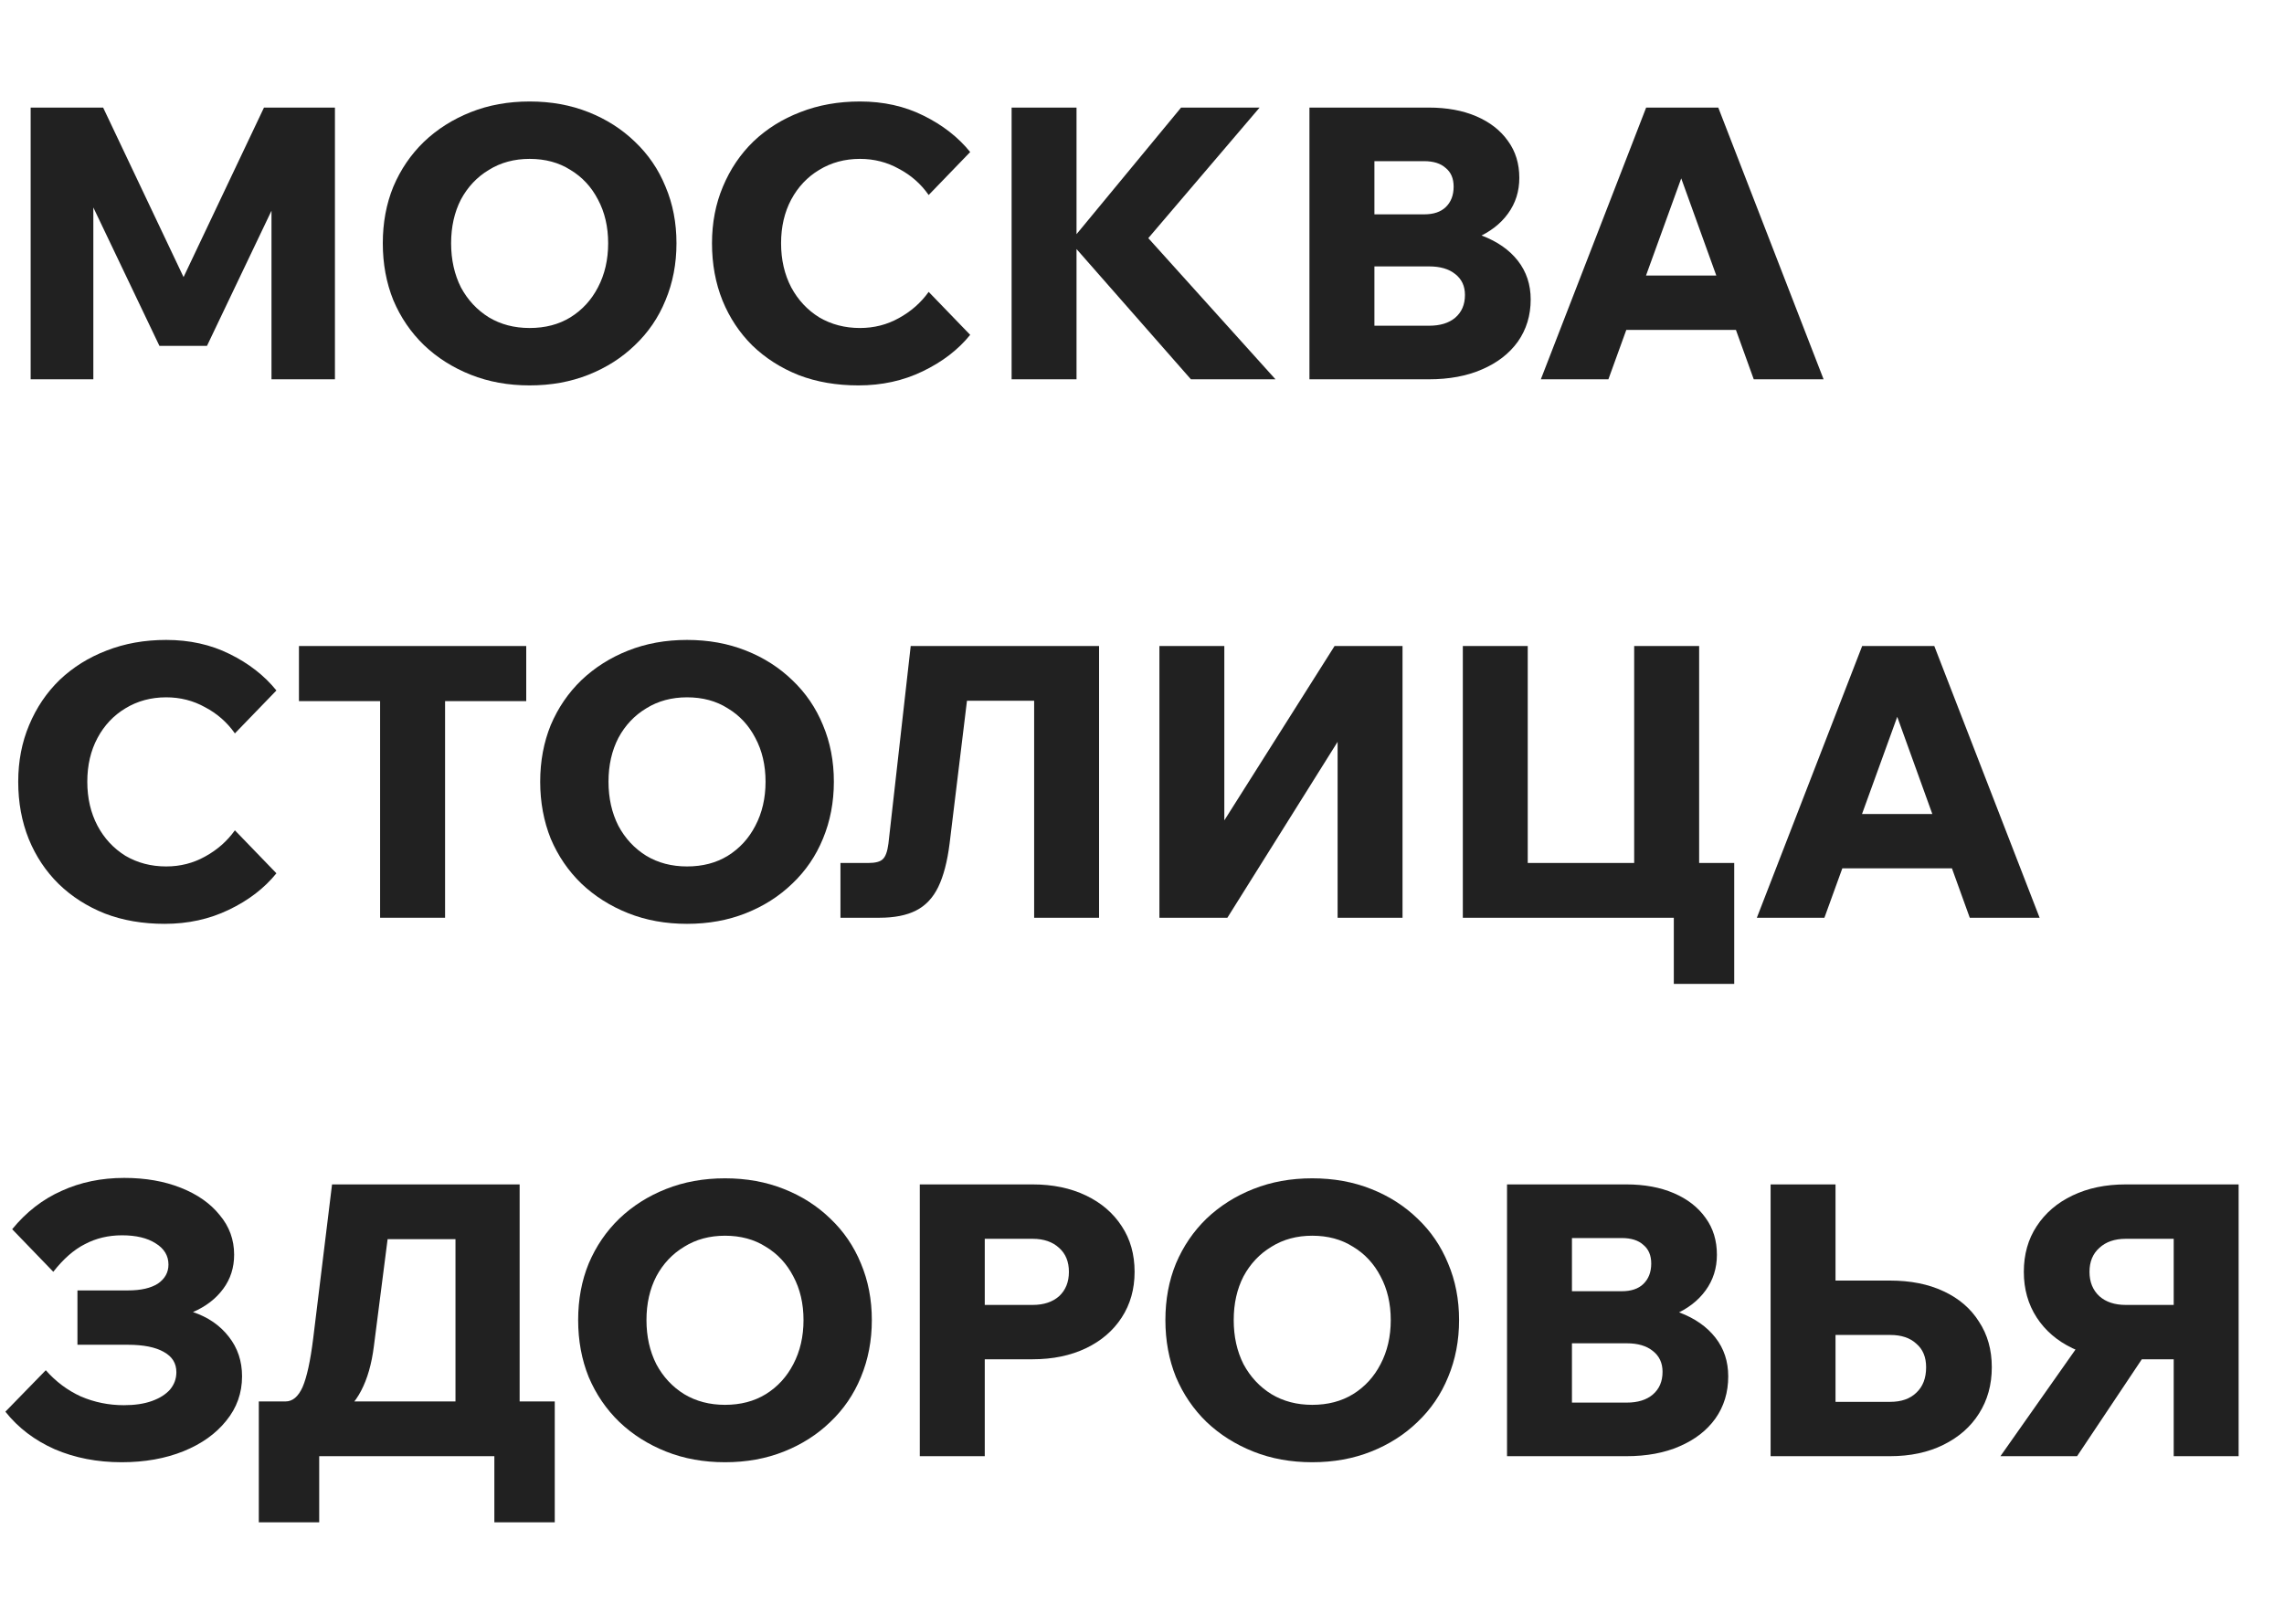
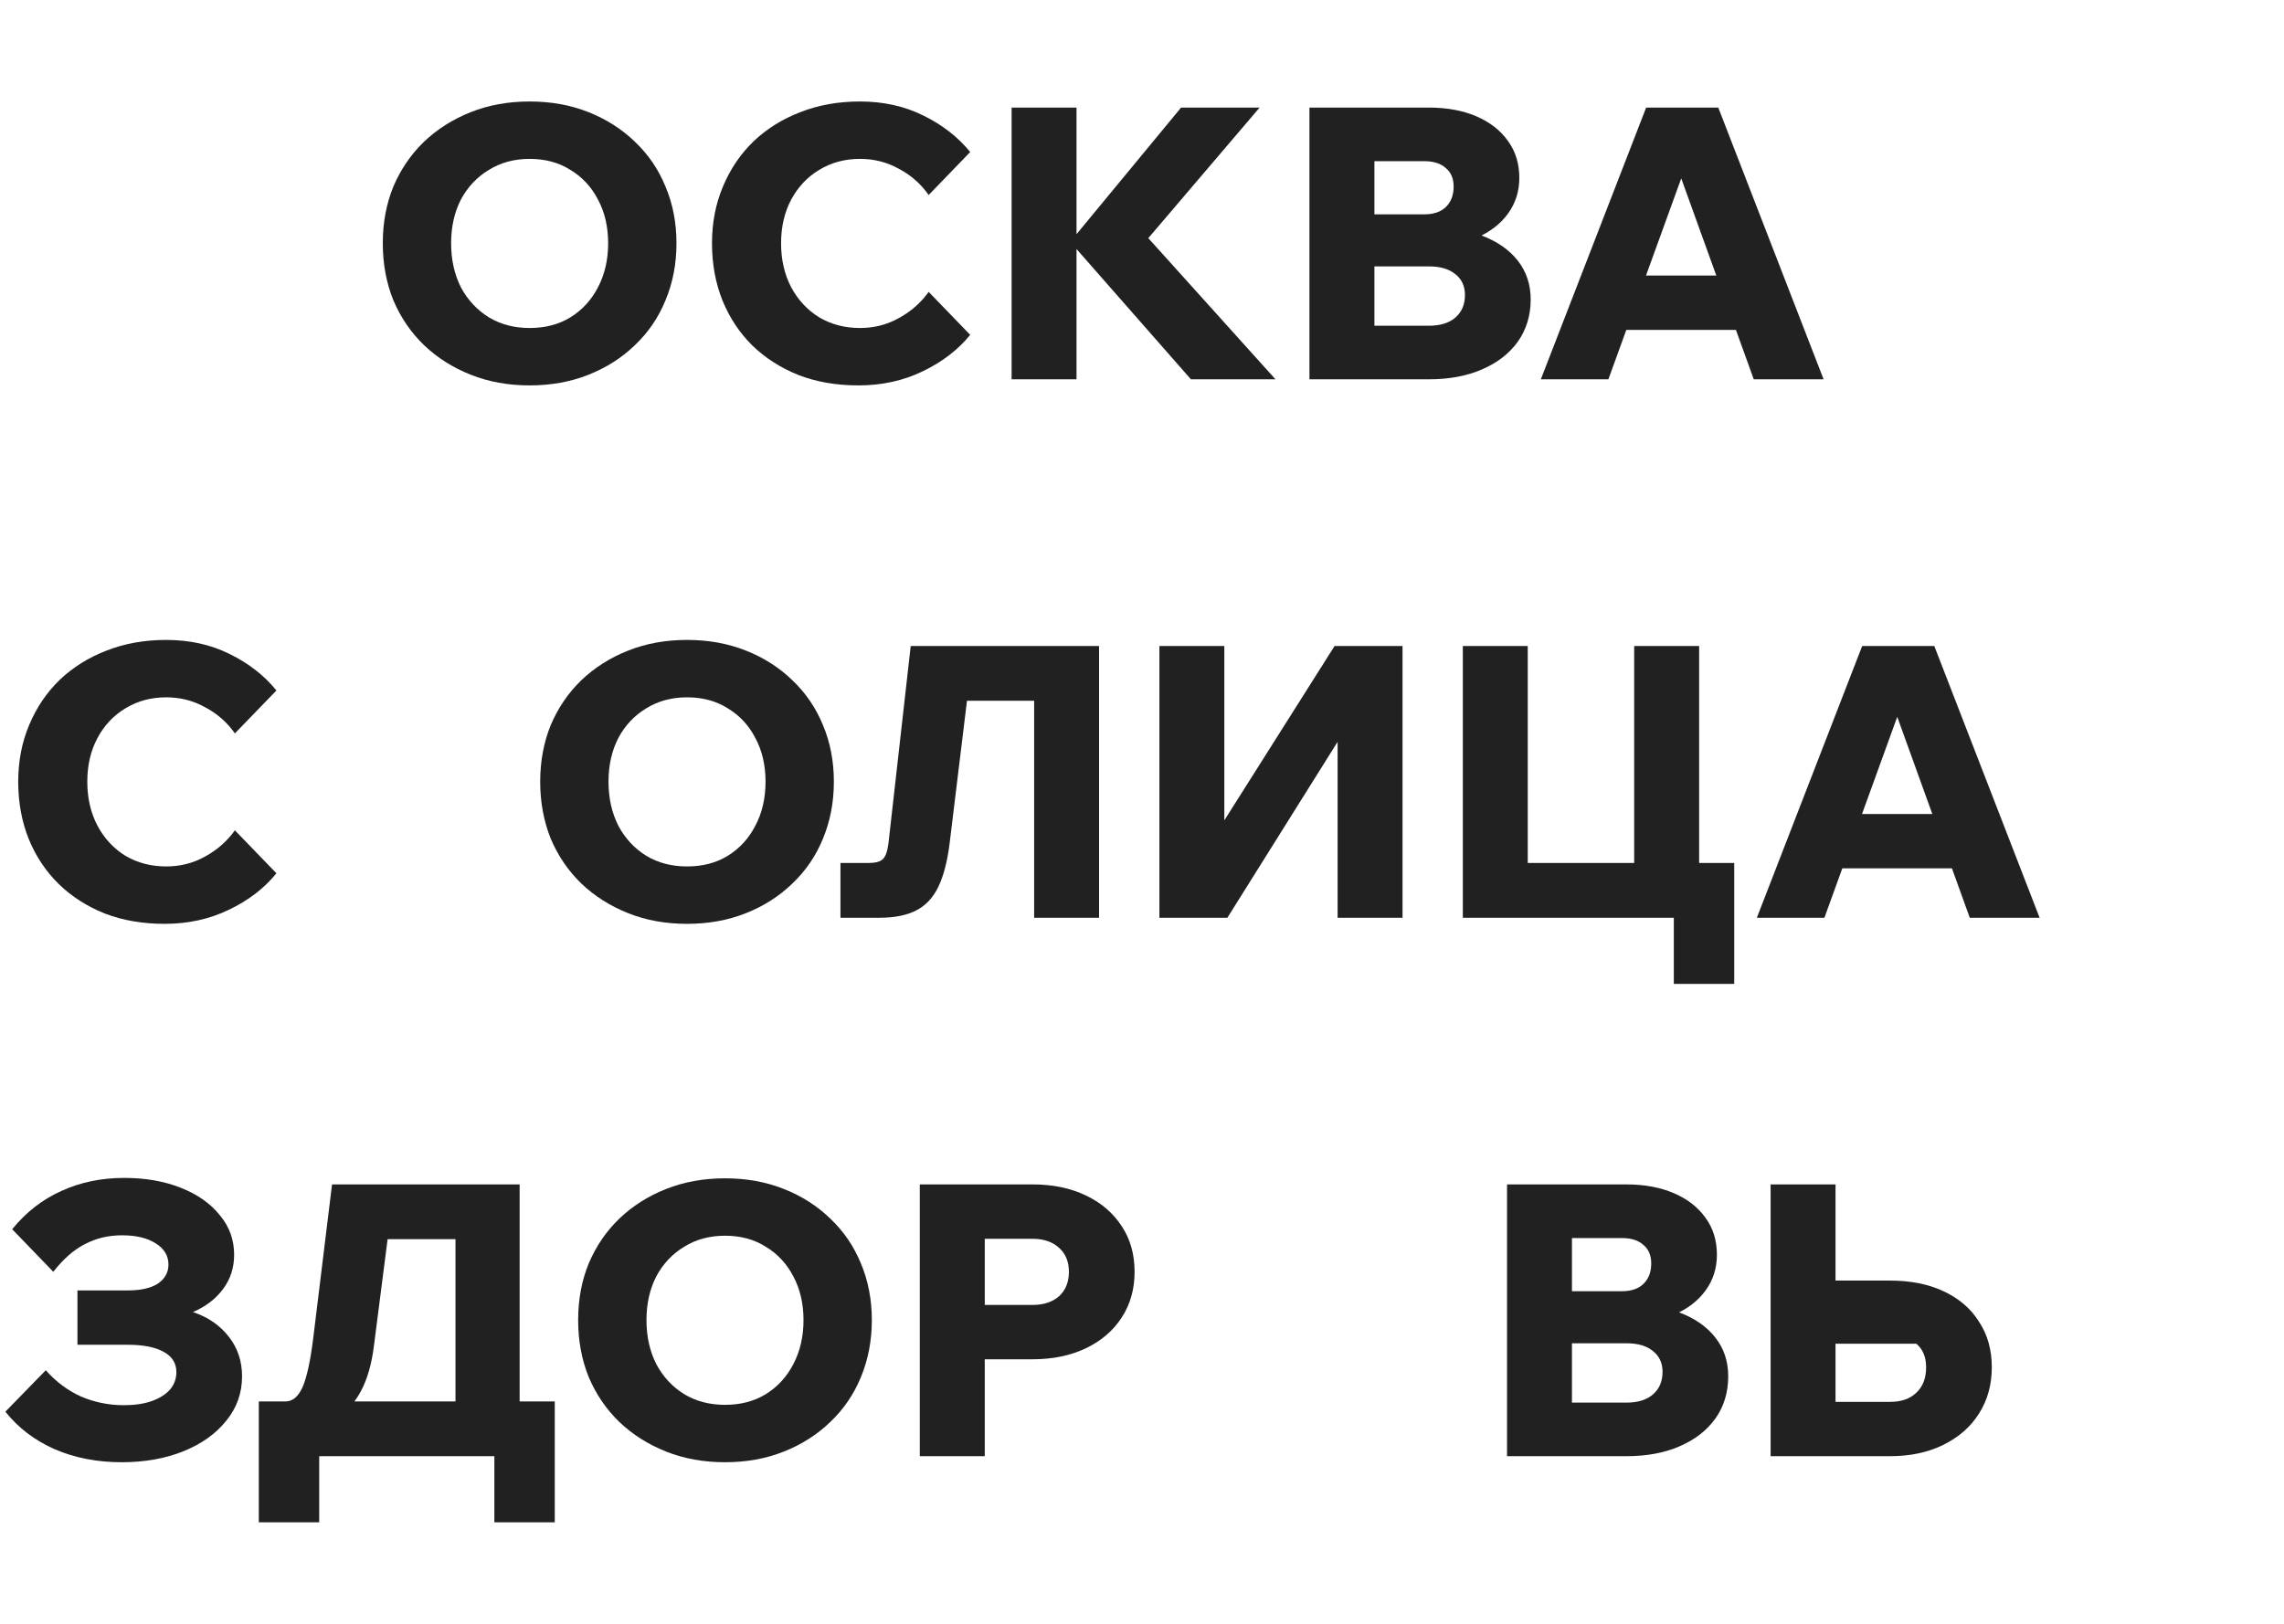
<svg xmlns="http://www.w3.org/2000/svg" width="45" height="32" viewBox="0 0 45 32" fill="none">
-   <path d="M42.827 28.697V24.413H41.882C41.664 24.413 41.49 24.473 41.362 24.592C41.233 24.707 41.168 24.864 41.168 25.064C41.168 25.264 41.233 25.424 41.362 25.544C41.49 25.658 41.664 25.716 41.882 25.716H42.901V26.787H41.882C41.486 26.787 41.136 26.714 40.834 26.57C40.531 26.425 40.296 26.223 40.127 25.963C39.959 25.703 39.874 25.404 39.874 25.064C39.874 24.72 39.959 24.42 40.127 24.165C40.296 23.906 40.531 23.703 40.834 23.559C41.136 23.414 41.486 23.341 41.882 23.341H44.106V28.697H42.827ZM39.413 28.697L41.168 26.203H42.589L40.923 28.697H39.413Z" fill="#212121" />
-   <path d="M34.885 28.697V23.341H36.164V27.731L36.075 27.626H37.243C37.461 27.626 37.632 27.566 37.756 27.446C37.885 27.326 37.949 27.159 37.949 26.944C37.949 26.744 37.885 26.59 37.756 26.48C37.632 26.365 37.461 26.308 37.243 26.308H35.488V25.236H37.235C37.642 25.236 37.994 25.306 38.291 25.446C38.594 25.586 38.827 25.786 38.99 26.045C39.159 26.3 39.243 26.6 39.243 26.944C39.243 27.289 39.159 27.593 38.99 27.858C38.827 28.117 38.594 28.322 38.291 28.472C37.989 28.622 37.637 28.697 37.235 28.697H34.885Z" fill="#212121" />
+   <path d="M34.885 28.697V23.341H36.164V27.731L36.075 27.626H37.243C37.461 27.626 37.632 27.566 37.756 27.446C37.885 27.326 37.949 27.159 37.949 26.944C37.949 26.744 37.885 26.59 37.756 26.48H35.488V25.236H37.235C37.642 25.236 37.994 25.306 38.291 25.446C38.594 25.586 38.827 25.786 38.99 26.045C39.159 26.3 39.243 26.6 39.243 26.944C39.243 27.289 39.159 27.593 38.99 27.858C38.827 28.117 38.594 28.322 38.291 28.472C37.989 28.622 37.637 28.697 37.235 28.697H34.885Z" fill="#212121" />
  <path d="M29.692 28.697V23.341H32.042C32.399 23.341 32.712 23.399 32.979 23.514C33.247 23.629 33.455 23.791 33.604 24.001C33.753 24.205 33.827 24.448 33.827 24.727C33.827 24.992 33.753 25.226 33.604 25.431C33.455 25.636 33.247 25.796 32.979 25.91C32.712 26.025 32.399 26.083 32.042 26.083H31.046V25.686H32.042C32.444 25.686 32.794 25.746 33.091 25.866C33.393 25.98 33.629 26.145 33.797 26.36C33.966 26.575 34.05 26.829 34.05 27.124C34.05 27.439 33.966 27.716 33.797 27.955C33.629 28.19 33.393 28.372 33.091 28.502C32.794 28.632 32.444 28.697 32.042 28.697H29.692ZM30.971 27.641H32.05C32.268 27.641 32.439 27.588 32.563 27.483C32.692 27.373 32.756 27.224 32.756 27.034C32.756 26.859 32.692 26.722 32.563 26.622C32.439 26.522 32.268 26.472 32.05 26.472H30.897V25.446H31.953C32.136 25.446 32.278 25.399 32.377 25.304C32.481 25.204 32.533 25.069 32.533 24.899C32.533 24.74 32.481 24.617 32.377 24.532C32.278 24.442 32.136 24.398 31.953 24.398H30.971V27.641Z" fill="#212121" />
-   <path d="M25.854 28.816C25.432 28.816 25.046 28.746 24.694 28.606C24.342 28.466 24.034 28.272 23.771 28.022C23.514 27.772 23.313 27.478 23.169 27.138C23.03 26.794 22.961 26.419 22.961 26.015C22.961 25.61 23.03 25.238 23.169 24.899C23.313 24.559 23.514 24.265 23.771 24.015C24.034 23.765 24.342 23.57 24.694 23.431C25.046 23.291 25.432 23.221 25.854 23.221C26.275 23.221 26.662 23.291 27.014 23.431C27.366 23.57 27.671 23.765 27.929 24.015C28.192 24.265 28.392 24.559 28.531 24.899C28.675 25.238 28.747 25.61 28.747 26.015C28.747 26.419 28.675 26.794 28.531 27.138C28.392 27.478 28.192 27.772 27.929 28.022C27.671 28.272 27.366 28.466 27.014 28.606C26.662 28.746 26.275 28.816 25.854 28.816ZM25.854 27.685C26.161 27.685 26.429 27.615 26.657 27.475C26.89 27.331 27.071 27.133 27.2 26.884C27.334 26.629 27.401 26.339 27.401 26.015C27.401 25.69 27.334 25.403 27.2 25.153C27.071 24.904 26.89 24.709 26.657 24.569C26.429 24.424 26.161 24.352 25.854 24.352C25.551 24.352 25.284 24.424 25.051 24.569C24.818 24.709 24.634 24.904 24.5 25.153C24.371 25.403 24.307 25.69 24.307 26.015C24.307 26.339 24.371 26.629 24.5 26.884C24.634 27.133 24.818 27.331 25.051 27.475C25.284 27.615 25.551 27.685 25.854 27.685Z" fill="#212121" />
  <path d="M19.402 28.697H18.122V23.341H20.346C20.743 23.341 21.092 23.414 21.395 23.559C21.697 23.703 21.933 23.906 22.101 24.165C22.27 24.42 22.354 24.72 22.354 25.064C22.354 25.404 22.27 25.703 22.101 25.963C21.933 26.223 21.697 26.425 21.395 26.57C21.092 26.714 20.743 26.787 20.346 26.787H19.327V25.716H20.346C20.564 25.716 20.738 25.658 20.867 25.544C20.996 25.424 21.06 25.264 21.06 25.064C21.06 24.864 20.996 24.707 20.867 24.592C20.738 24.473 20.564 24.413 20.346 24.413H19.402V28.697Z" fill="#212121" />
  <path d="M14.284 28.816C13.863 28.816 13.476 28.746 13.124 28.606C12.772 28.466 12.464 28.272 12.202 28.022C11.944 27.772 11.743 27.478 11.599 27.138C11.46 26.794 11.391 26.419 11.391 26.015C11.391 25.61 11.46 25.238 11.599 24.899C11.743 24.559 11.944 24.265 12.202 24.015C12.464 23.765 12.772 23.57 13.124 23.431C13.476 23.291 13.863 23.221 14.284 23.221C14.706 23.221 15.092 23.291 15.444 23.431C15.796 23.57 16.101 23.765 16.359 24.015C16.622 24.265 16.823 24.559 16.962 24.899C17.105 25.238 17.177 25.61 17.177 26.015C17.177 26.419 17.105 26.794 16.962 27.138C16.823 27.478 16.622 27.772 16.359 28.022C16.101 28.272 15.796 28.466 15.444 28.606C15.092 28.746 14.706 28.816 14.284 28.816ZM14.284 27.685C14.591 27.685 14.859 27.615 15.087 27.475C15.32 27.331 15.501 27.133 15.63 26.884C15.764 26.629 15.831 26.339 15.831 26.015C15.831 25.69 15.764 25.403 15.63 25.153C15.501 24.904 15.32 24.709 15.087 24.569C14.859 24.424 14.591 24.352 14.284 24.352C13.982 24.352 13.714 24.424 13.481 24.569C13.248 24.709 13.064 24.904 12.931 25.153C12.802 25.403 12.737 25.69 12.737 26.015C12.737 26.339 12.802 26.629 12.931 26.884C13.064 27.133 13.248 27.331 13.481 27.475C13.714 27.615 13.982 27.685 14.284 27.685Z" fill="#212121" />
  <path d="M5.285 28.098V27.618H5.627C5.766 27.618 5.877 27.523 5.962 27.334C6.046 27.139 6.115 26.822 6.17 26.382L6.542 23.341H10.238V27.91H8.974V23.506L9.569 24.42H6.683L7.754 23.506L7.367 26.525C7.323 26.879 7.238 27.174 7.114 27.409C6.995 27.638 6.834 27.811 6.631 27.925C6.428 28.04 6.185 28.098 5.902 28.098H5.285ZM5.099 30V27.618H10.93V30H9.74V28.083L10.409 28.697H5.731L6.289 28.217V30H5.099Z" fill="#212121" />
  <path d="M2.397 28.816C1.916 28.816 1.477 28.731 1.08 28.561C0.684 28.386 0.359 28.139 0.106 27.82L0.902 27.003C1.1 27.228 1.331 27.4 1.593 27.52C1.861 27.635 2.144 27.692 2.441 27.692C2.654 27.692 2.838 27.665 2.992 27.61C3.145 27.555 3.264 27.48 3.349 27.385C3.433 27.285 3.475 27.171 3.475 27.041C3.475 26.866 3.393 26.734 3.23 26.644C3.066 26.549 2.828 26.501 2.516 26.501H1.526V25.43H2.523C2.776 25.43 2.972 25.385 3.111 25.296C3.249 25.201 3.319 25.076 3.319 24.921C3.319 24.746 3.235 24.606 3.066 24.502C2.902 24.397 2.682 24.344 2.404 24.344C2.136 24.344 1.893 24.402 1.675 24.517C1.457 24.626 1.249 24.809 1.05 25.063L0.24 24.224C0.517 23.885 0.842 23.633 1.214 23.468C1.586 23.298 1.997 23.213 2.449 23.213C2.865 23.213 3.237 23.278 3.564 23.408C3.892 23.538 4.147 23.718 4.33 23.947C4.519 24.172 4.613 24.432 4.613 24.726C4.613 24.981 4.541 25.206 4.397 25.4C4.253 25.595 4.055 25.747 3.802 25.857C4.1 25.957 4.335 26.119 4.509 26.344C4.682 26.564 4.769 26.823 4.769 27.123C4.769 27.453 4.665 27.745 4.457 27.999C4.253 28.254 3.973 28.454 3.616 28.599C3.259 28.743 2.853 28.816 2.397 28.816Z" fill="#212121" />
  <path d="M39.054 17.112H35.737V16.041H39.054V17.112ZM40.185 18.086H38.809L37.217 13.674H37.544L35.945 18.086H34.614L36.689 12.731H38.11L40.185 18.086Z" fill="#212121" />
  <path d="M28.821 18.086V12.731H30.1V17.771L29.416 17.007H32.807L32.197 17.771V12.731H33.477V18.086H28.821ZM32.978 19.389V17.007H34.168V19.389H32.978Z" fill="#212121" />
  <path d="M22.843 18.086V12.731H24.122V17.554H23.245L26.294 12.731H27.633V18.086H26.354V13.195H27.246L24.182 18.086H22.843Z" fill="#212121" />
  <path d="M16.559 18.086V17.007H17.102C17.246 17.007 17.343 16.982 17.392 16.932C17.447 16.883 17.484 16.78 17.504 16.625L17.943 12.731H21.654V18.086H20.375V12.895L20.985 13.809H18.203L19.163 12.895L18.709 16.625C18.664 16.98 18.59 17.264 18.486 17.479C18.382 17.694 18.235 17.849 18.047 17.944C17.863 18.038 17.623 18.086 17.326 18.086H16.559Z" fill="#212121" />
  <path d="M13.536 18.206C13.115 18.206 12.728 18.136 12.376 17.996C12.024 17.856 11.717 17.662 11.454 17.412C11.196 17.162 10.995 16.868 10.851 16.528C10.713 16.184 10.643 15.809 10.643 15.405C10.643 15 10.713 14.628 10.851 14.289C10.995 13.949 11.196 13.655 11.454 13.405C11.717 13.155 12.024 12.96 12.376 12.821C12.728 12.681 13.115 12.611 13.536 12.611C13.958 12.611 14.344 12.681 14.696 12.821C15.048 12.96 15.353 13.155 15.611 13.405C15.874 13.655 16.075 13.949 16.214 14.289C16.357 14.628 16.429 15 16.429 15.405C16.429 15.809 16.357 16.184 16.214 16.528C16.075 16.868 15.874 17.162 15.611 17.412C15.353 17.662 15.048 17.856 14.696 17.996C14.344 18.136 13.958 18.206 13.536 18.206ZM13.536 17.075C13.844 17.075 14.111 17.005 14.339 16.865C14.572 16.72 14.753 16.523 14.882 16.273C15.016 16.019 15.083 15.729 15.083 15.405C15.083 15.08 15.016 14.793 14.882 14.543C14.753 14.294 14.572 14.099 14.339 13.959C14.111 13.814 13.844 13.742 13.536 13.742C13.234 13.742 12.966 13.814 12.733 13.959C12.5 14.099 12.316 14.294 12.183 14.543C12.054 14.793 11.989 15.08 11.989 15.405C11.989 15.729 12.054 16.019 12.183 16.273C12.316 16.523 12.5 16.72 12.733 16.865C12.966 17.005 13.234 17.075 13.536 17.075Z" fill="#212121" />
-   <path d="M8.769 18.086H7.489V13.742H8.769V18.086ZM10.368 13.817H5.89V12.731H10.368V13.817Z" fill="#212121" />
  <path d="M4.628 16.363L5.446 17.21C5.208 17.504 4.896 17.744 4.509 17.929C4.127 18.113 3.706 18.206 3.244 18.206C2.813 18.206 2.421 18.139 2.069 18.004C1.717 17.864 1.412 17.669 1.155 17.419C0.902 17.17 0.706 16.875 0.567 16.536C0.428 16.191 0.359 15.814 0.359 15.405C0.359 15 0.431 14.628 0.574 14.289C0.718 13.944 0.919 13.647 1.177 13.397C1.44 13.148 1.747 12.956 2.099 12.821C2.456 12.681 2.848 12.611 3.274 12.611C3.735 12.611 4.152 12.703 4.524 12.888C4.9 13.073 5.208 13.312 5.446 13.607L4.628 14.453C4.474 14.234 4.278 14.062 4.04 13.937C3.807 13.807 3.552 13.742 3.274 13.742C2.977 13.742 2.709 13.814 2.471 13.959C2.238 14.099 2.054 14.294 1.921 14.543C1.787 14.793 1.72 15.08 1.72 15.405C1.72 15.729 1.787 16.019 1.921 16.273C2.054 16.523 2.238 16.72 2.471 16.865C2.709 17.005 2.977 17.075 3.274 17.075C3.552 17.075 3.807 17.01 4.04 16.88C4.278 16.75 4.474 16.578 4.628 16.363Z" fill="#212121" />
  <path d="M34.798 6.501H31.481V5.43H34.798V6.501ZM35.929 7.475H34.553L32.961 3.063H33.288L31.689 7.475H30.358L32.433 2.12H33.854L35.929 7.475Z" fill="#212121" />
  <path d="M25.799 7.475V2.12H28.149C28.506 2.12 28.819 2.177 29.087 2.292C29.354 2.407 29.563 2.569 29.711 2.779C29.86 2.983 29.934 3.226 29.934 3.505C29.934 3.77 29.86 4.005 29.711 4.209C29.563 4.414 29.354 4.574 29.087 4.689C28.819 4.803 28.506 4.861 28.149 4.861H27.153V4.464H28.149C28.551 4.464 28.901 4.524 29.198 4.644C29.501 4.759 29.736 4.923 29.905 5.138C30.073 5.353 30.158 5.607 30.158 5.902C30.158 6.217 30.073 6.494 29.905 6.733C29.736 6.968 29.501 7.15 29.198 7.28C28.901 7.41 28.551 7.475 28.149 7.475H25.799ZM27.079 6.419H28.157C28.375 6.419 28.546 6.366 28.67 6.262C28.799 6.152 28.863 6.002 28.863 5.812C28.863 5.637 28.799 5.5 28.67 5.4C28.546 5.3 28.375 5.25 28.157 5.25H27.004V4.224H28.06C28.244 4.224 28.385 4.177 28.484 4.082C28.588 3.982 28.64 3.847 28.64 3.678C28.64 3.518 28.588 3.395 28.484 3.311C28.385 3.221 28.244 3.176 28.06 3.176H27.079V6.419Z" fill="#212121" />
  <path d="M21.21 7.475H19.931V2.12H21.21V7.475ZM25.13 7.475H23.464L21.024 4.696H21.143L23.27 2.12H24.817L22.526 4.808V4.584L25.13 7.475Z" fill="#212121" />
  <path d="M18.297 5.752L19.115 6.599C18.877 6.893 18.564 7.133 18.178 7.318C17.796 7.503 17.374 7.595 16.913 7.595C16.482 7.595 16.09 7.528 15.738 7.393C15.386 7.253 15.081 7.058 14.823 6.809C14.571 6.559 14.375 6.264 14.236 5.925C14.097 5.58 14.028 5.203 14.028 4.794C14.028 4.389 14.1 4.017 14.243 3.678C14.387 3.333 14.588 3.036 14.846 2.786C15.108 2.537 15.416 2.345 15.768 2.21C16.125 2.07 16.517 2 16.943 2C17.404 2 17.821 2.092 18.192 2.277C18.569 2.462 18.877 2.702 19.115 2.996L18.297 3.843C18.143 3.623 17.947 3.451 17.709 3.326C17.476 3.196 17.221 3.131 16.943 3.131C16.646 3.131 16.378 3.203 16.14 3.348C15.907 3.488 15.723 3.683 15.589 3.932C15.456 4.182 15.389 4.469 15.389 4.794C15.389 5.118 15.456 5.408 15.589 5.663C15.723 5.912 15.907 6.109 16.14 6.254C16.378 6.394 16.646 6.464 16.943 6.464C17.221 6.464 17.476 6.399 17.709 6.269C17.947 6.139 18.143 5.967 18.297 5.752Z" fill="#212121" />
  <path d="M10.435 7.595C10.014 7.595 9.627 7.525 9.275 7.385C8.923 7.245 8.615 7.051 8.353 6.801C8.095 6.551 7.894 6.257 7.75 5.917C7.611 5.573 7.542 5.198 7.542 4.794C7.542 4.389 7.611 4.017 7.75 3.678C7.894 3.338 8.095 3.044 8.353 2.794C8.615 2.544 8.923 2.35 9.275 2.21C9.627 2.07 10.014 2 10.435 2C10.857 2 11.243 2.07 11.595 2.21C11.947 2.35 12.252 2.544 12.51 2.794C12.773 3.044 12.974 3.338 13.112 3.678C13.256 4.017 13.328 4.389 13.328 4.794C13.328 5.198 13.256 5.573 13.112 5.917C12.974 6.257 12.773 6.551 12.51 6.801C12.252 7.051 11.947 7.245 11.595 7.385C11.243 7.525 10.857 7.595 10.435 7.595ZM10.435 6.464C10.742 6.464 11.01 6.394 11.238 6.254C11.471 6.109 11.652 5.912 11.781 5.663C11.915 5.408 11.982 5.118 11.982 4.794C11.982 4.469 11.915 4.182 11.781 3.932C11.652 3.683 11.471 3.488 11.238 3.348C11.01 3.203 10.742 3.131 10.435 3.131C10.133 3.131 9.865 3.203 9.632 3.348C9.399 3.488 9.215 3.683 9.081 3.932C8.953 4.182 8.888 4.469 8.888 4.794C8.888 5.118 8.953 5.408 9.081 5.663C9.215 5.912 9.399 6.109 9.632 6.254C9.865 6.394 10.133 6.464 10.435 6.464Z" fill="#212121" />
-   <path d="M4.078 6.816H3.141L1.103 2.547L1.839 2.524V7.475H0.604V2.12H2.032L3.84 5.932H3.393L5.201 2.12H6.599V7.475H5.349V2.524L6.115 2.547L4.078 6.816Z" fill="#212121" />
</svg>